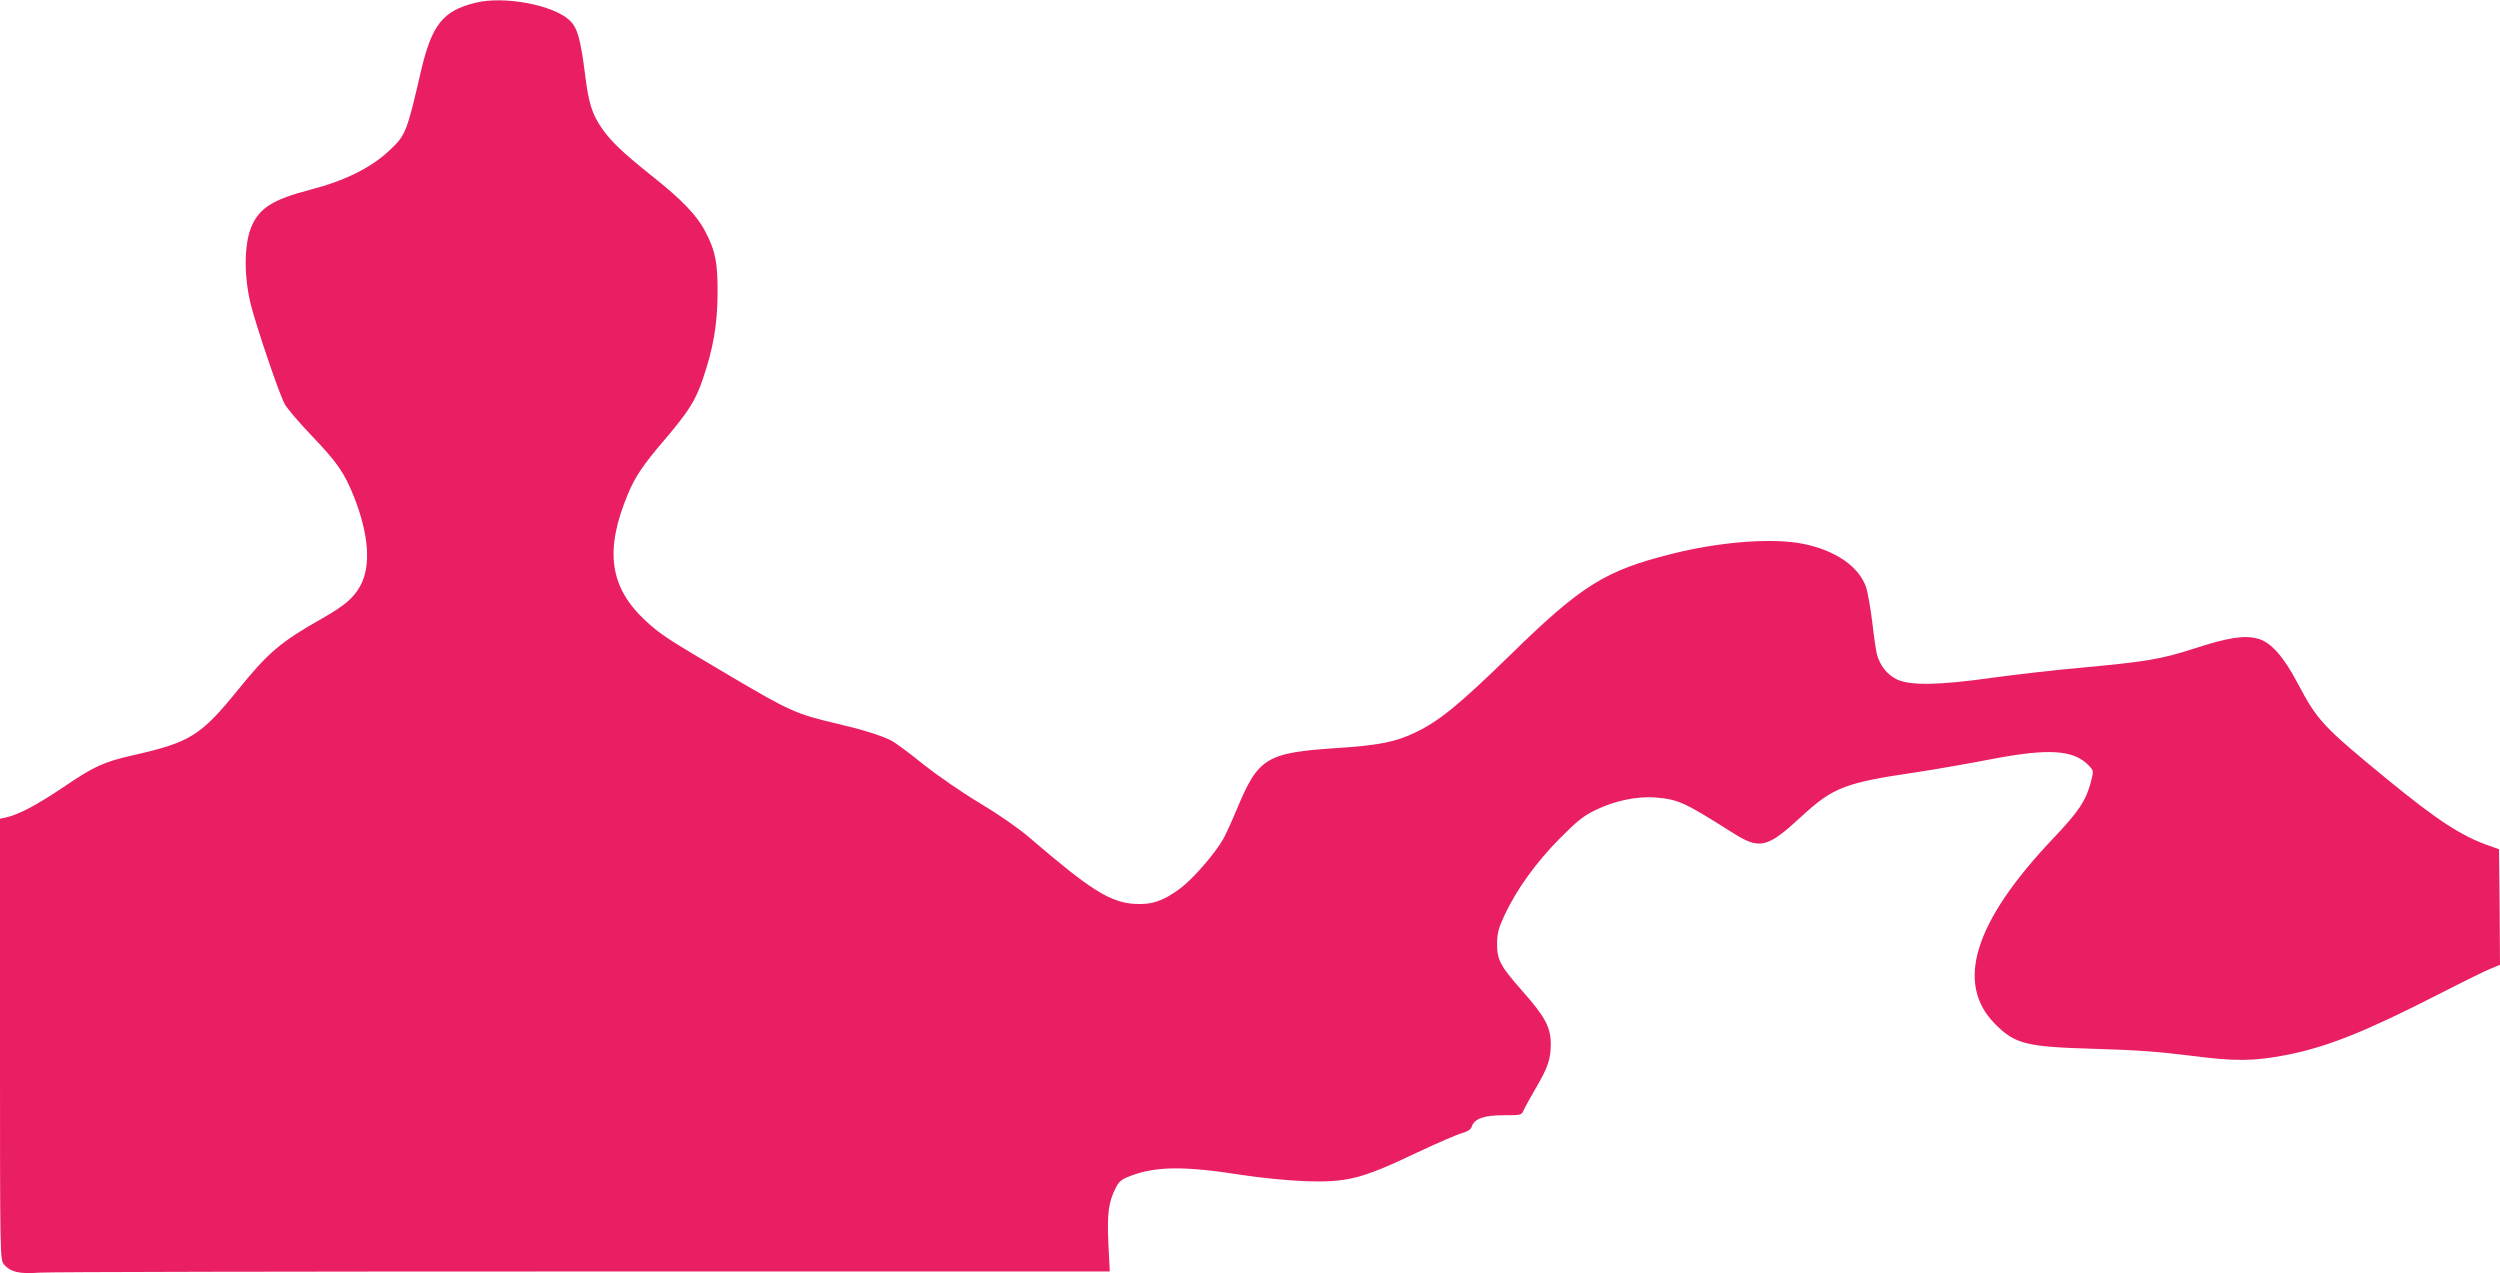
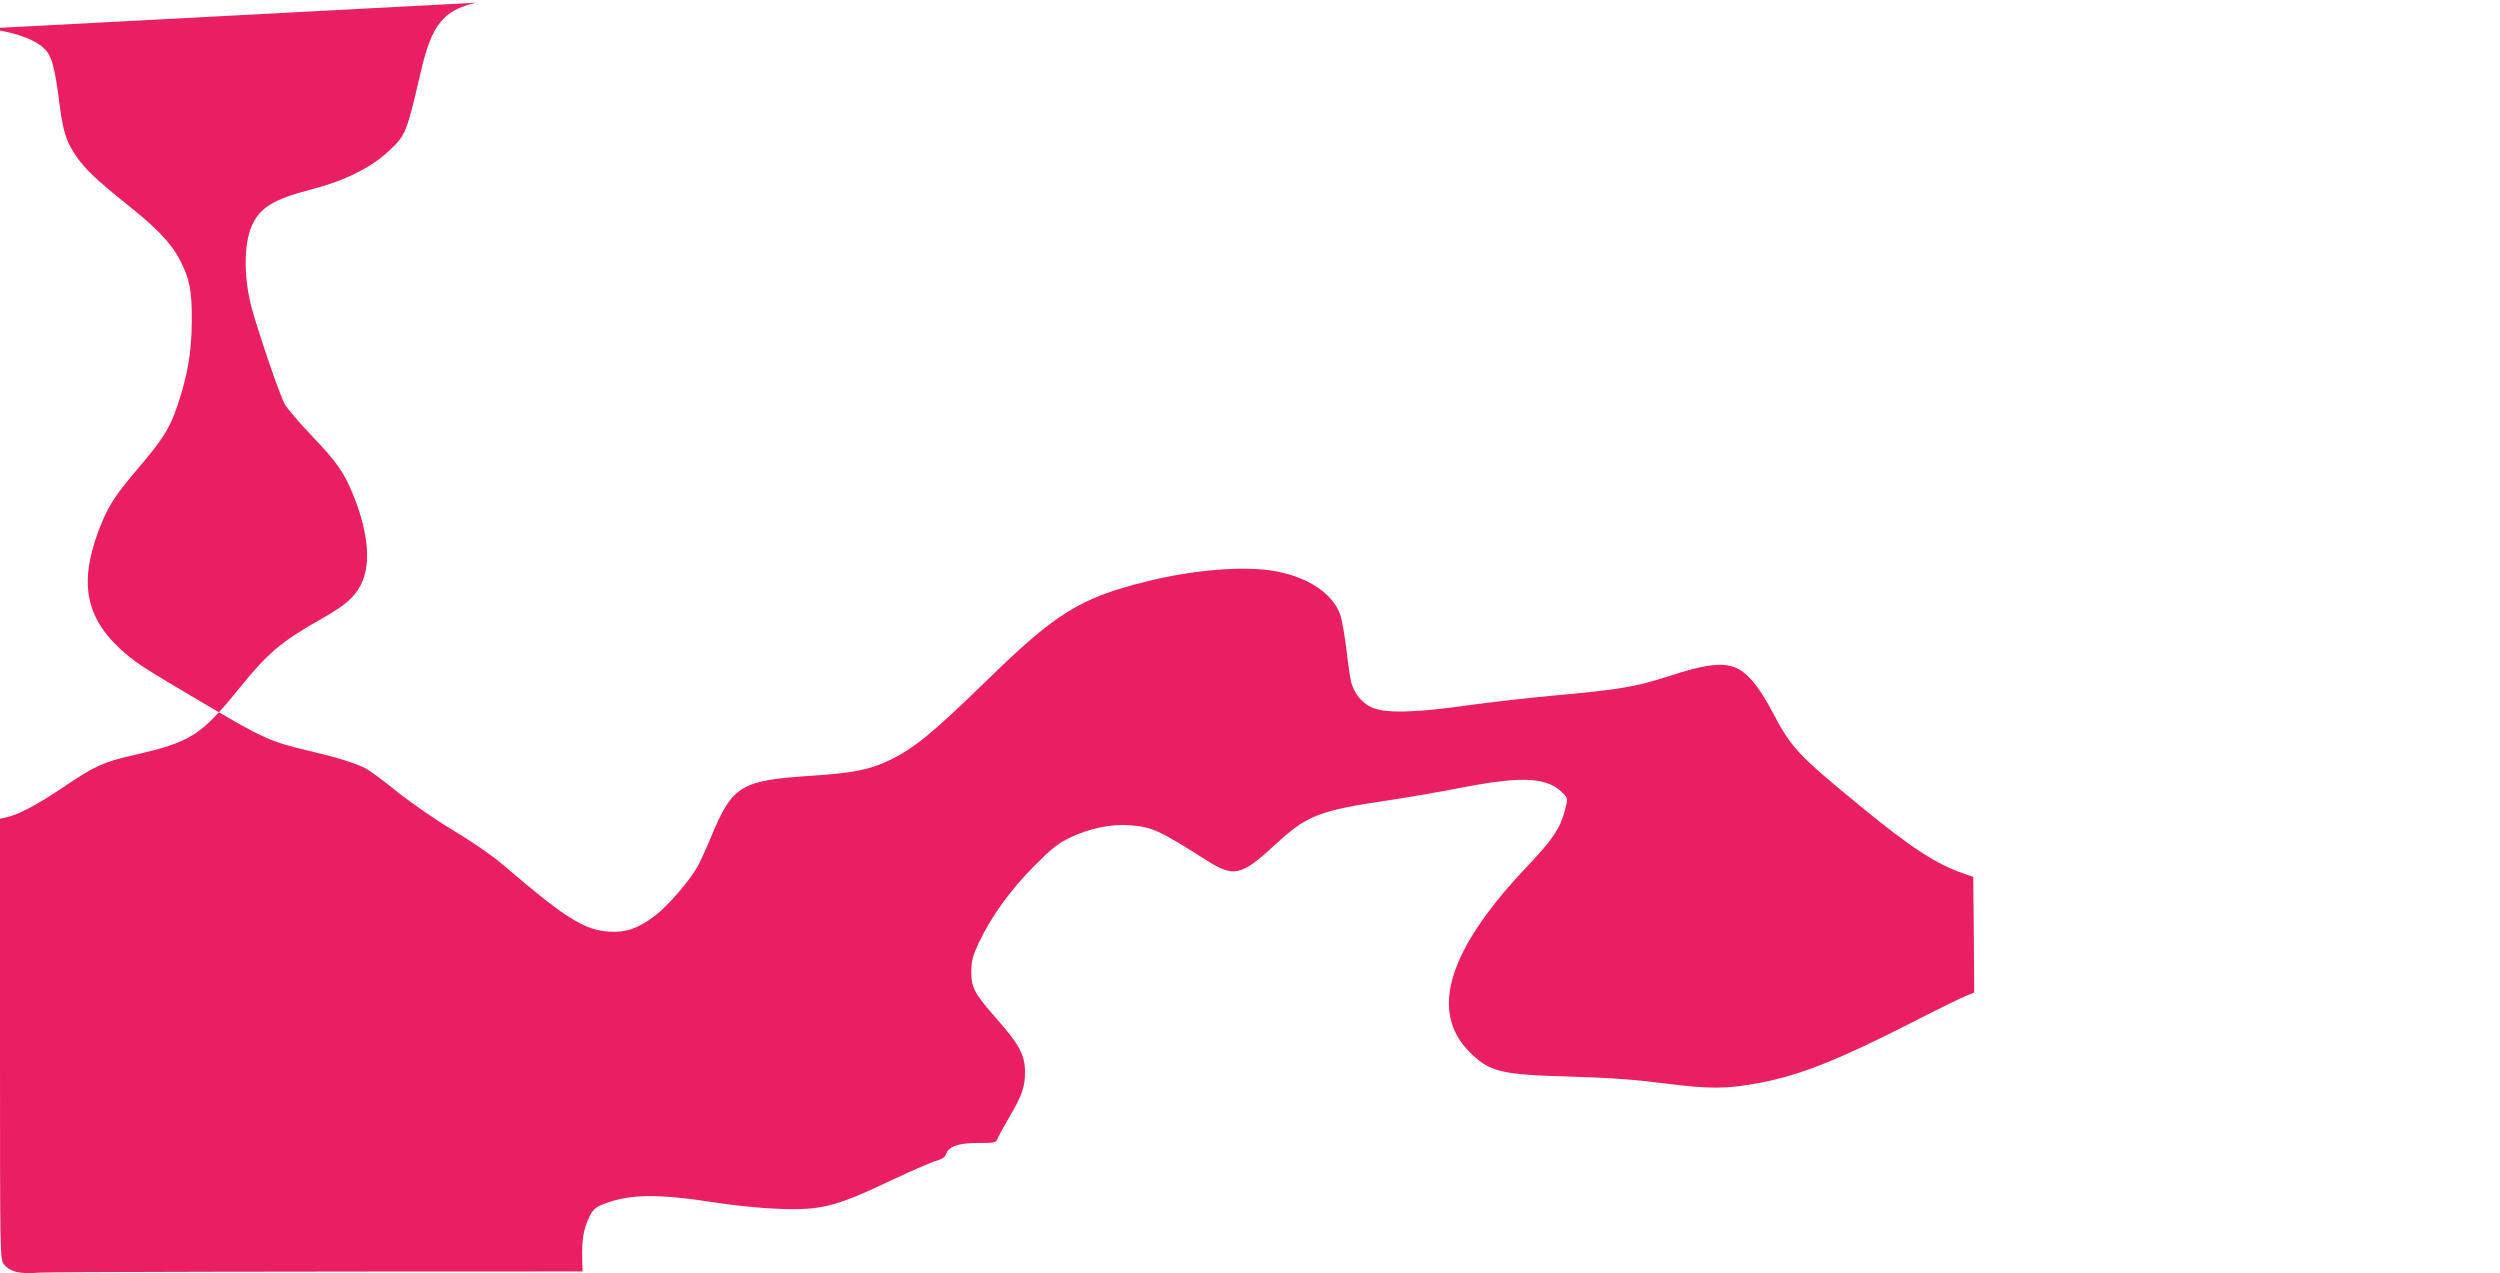
<svg xmlns="http://www.w3.org/2000/svg" version="1.0" width="1280pt" height="652pt" viewBox="0 0 1280 652" preserveAspectRatio="xMidYMid meet">
  <g transform="translate(0,652) scale(0.1,-0.1)" fill="#e91e63" stroke="none">
-     <path d="M2435 6506 c-168 -41 -225 -113 -281 -356 -71 -307 -77 -323 -161 -401 -93 -88 -229 -155 -403 -200 -192 -50 -261 -93 -302 -188 -39 -91 -40 -256 -3 -404 30 -116 147 -462 173 -506 13 -24 76 -97 138 -162 131 -137 167 -189 217 -314 76 -194 87 -352 32 -454 -35 -63 -79 -101 -195 -167 -212 -120 -277 -175 -429 -363 -193 -238 -246 -271 -536 -337 -155 -35 -201 -56 -363 -166 -134 -90 -227 -139 -290 -153 l-32 -7 0 -1127 c0 -1116 0 -1129 20 -1154 31 -39 80 -51 179 -43 47 4 1300 6 2784 6 l2699 0 -7 142 c-7 153 0 211 37 285 17 34 30 45 75 62 131 50 275 52 573 5 91 -14 231 -28 312 -31 225 -9 298 10 588 148 102 48 204 92 227 98 27 8 44 18 48 32 13 41 62 59 163 59 91 0 93 0 104 28 7 15 34 64 61 110 62 106 77 150 77 226 0 86 -29 140 -143 269 -117 133 -132 161 -132 247 1 54 8 79 38 144 63 134 162 271 282 392 90 91 124 118 185 147 96 47 212 71 305 64 117 -10 147 -23 387 -175 148 -95 183 -87 363 79 159 147 224 172 580 224 99 15 272 45 385 67 301 58 429 50 507 -34 22 -24 23 -25 8 -83 -25 -95 -63 -151 -191 -286 -407 -428 -506 -745 -298 -953 102 -102 158 -116 509 -126 209 -6 333 -15 490 -35 233 -30 321 -29 494 4 207 41 400 118 776 310 127 65 249 125 273 134 l42 17 -2 296 -3 296 -51 18 c-141 49 -266 131 -519 338 -334 274 -360 303 -460 492 -73 139 -139 213 -205 230 -69 19 -151 6 -324 -50 -174 -56 -247 -68 -596 -100 -124 -11 -321 -34 -439 -50 -275 -39 -422 -41 -490 -8 -50 25 -85 70 -101 127 -5 20 -16 95 -24 166 -9 72 -23 151 -31 177 -37 108 -158 191 -325 224 -157 31 -426 10 -671 -52 -341 -85 -463 -162 -826 -517 -264 -257 -364 -339 -488 -398 -100 -48 -185 -65 -400 -79 -361 -24 -402 -49 -511 -310 -26 -63 -58 -132 -70 -154 -43 -76 -155 -205 -219 -253 -88 -66 -147 -86 -234 -81 -126 7 -228 71 -542 341 -59 50 -157 118 -254 176 -89 53 -213 139 -287 197 -71 58 -146 113 -166 123 -52 26 -148 56 -277 86 -209 49 -242 64 -545 243 -323 190 -359 214 -434 283 -186 173 -212 361 -90 652 37 88 76 146 188 277 123 145 158 200 196 314 52 153 73 275 74 431 1 161 -11 220 -62 318 -44 85 -121 165 -279 290 -144 115 -207 175 -252 241 -50 73 -67 127 -85 271 -24 190 -40 244 -80 281 -83 79 -335 126 -481 90z" />
+     <path d="M2435 6506 c-168 -41 -225 -113 -281 -356 -71 -307 -77 -323 -161 -401 -93 -88 -229 -155 -403 -200 -192 -50 -261 -93 -302 -188 -39 -91 -40 -256 -3 -404 30 -116 147 -462 173 -506 13 -24 76 -97 138 -162 131 -137 167 -189 217 -314 76 -194 87 -352 32 -454 -35 -63 -79 -101 -195 -167 -212 -120 -277 -175 -429 -363 -193 -238 -246 -271 -536 -337 -155 -35 -201 -56 -363 -166 -134 -90 -227 -139 -290 -153 l-32 -7 0 -1127 c0 -1116 0 -1129 20 -1154 31 -39 80 -51 179 -43 47 4 1300 6 2784 6 c-7 153 0 211 37 285 17 34 30 45 75 62 131 50 275 52 573 5 91 -14 231 -28 312 -31 225 -9 298 10 588 148 102 48 204 92 227 98 27 8 44 18 48 32 13 41 62 59 163 59 91 0 93 0 104 28 7 15 34 64 61 110 62 106 77 150 77 226 0 86 -29 140 -143 269 -117 133 -132 161 -132 247 1 54 8 79 38 144 63 134 162 271 282 392 90 91 124 118 185 147 96 47 212 71 305 64 117 -10 147 -23 387 -175 148 -95 183 -87 363 79 159 147 224 172 580 224 99 15 272 45 385 67 301 58 429 50 507 -34 22 -24 23 -25 8 -83 -25 -95 -63 -151 -191 -286 -407 -428 -506 -745 -298 -953 102 -102 158 -116 509 -126 209 -6 333 -15 490 -35 233 -30 321 -29 494 4 207 41 400 118 776 310 127 65 249 125 273 134 l42 17 -2 296 -3 296 -51 18 c-141 49 -266 131 -519 338 -334 274 -360 303 -460 492 -73 139 -139 213 -205 230 -69 19 -151 6 -324 -50 -174 -56 -247 -68 -596 -100 -124 -11 -321 -34 -439 -50 -275 -39 -422 -41 -490 -8 -50 25 -85 70 -101 127 -5 20 -16 95 -24 166 -9 72 -23 151 -31 177 -37 108 -158 191 -325 224 -157 31 -426 10 -671 -52 -341 -85 -463 -162 -826 -517 -264 -257 -364 -339 -488 -398 -100 -48 -185 -65 -400 -79 -361 -24 -402 -49 -511 -310 -26 -63 -58 -132 -70 -154 -43 -76 -155 -205 -219 -253 -88 -66 -147 -86 -234 -81 -126 7 -228 71 -542 341 -59 50 -157 118 -254 176 -89 53 -213 139 -287 197 -71 58 -146 113 -166 123 -52 26 -148 56 -277 86 -209 49 -242 64 -545 243 -323 190 -359 214 -434 283 -186 173 -212 361 -90 652 37 88 76 146 188 277 123 145 158 200 196 314 52 153 73 275 74 431 1 161 -11 220 -62 318 -44 85 -121 165 -279 290 -144 115 -207 175 -252 241 -50 73 -67 127 -85 271 -24 190 -40 244 -80 281 -83 79 -335 126 -481 90z" />
  </g>
</svg>